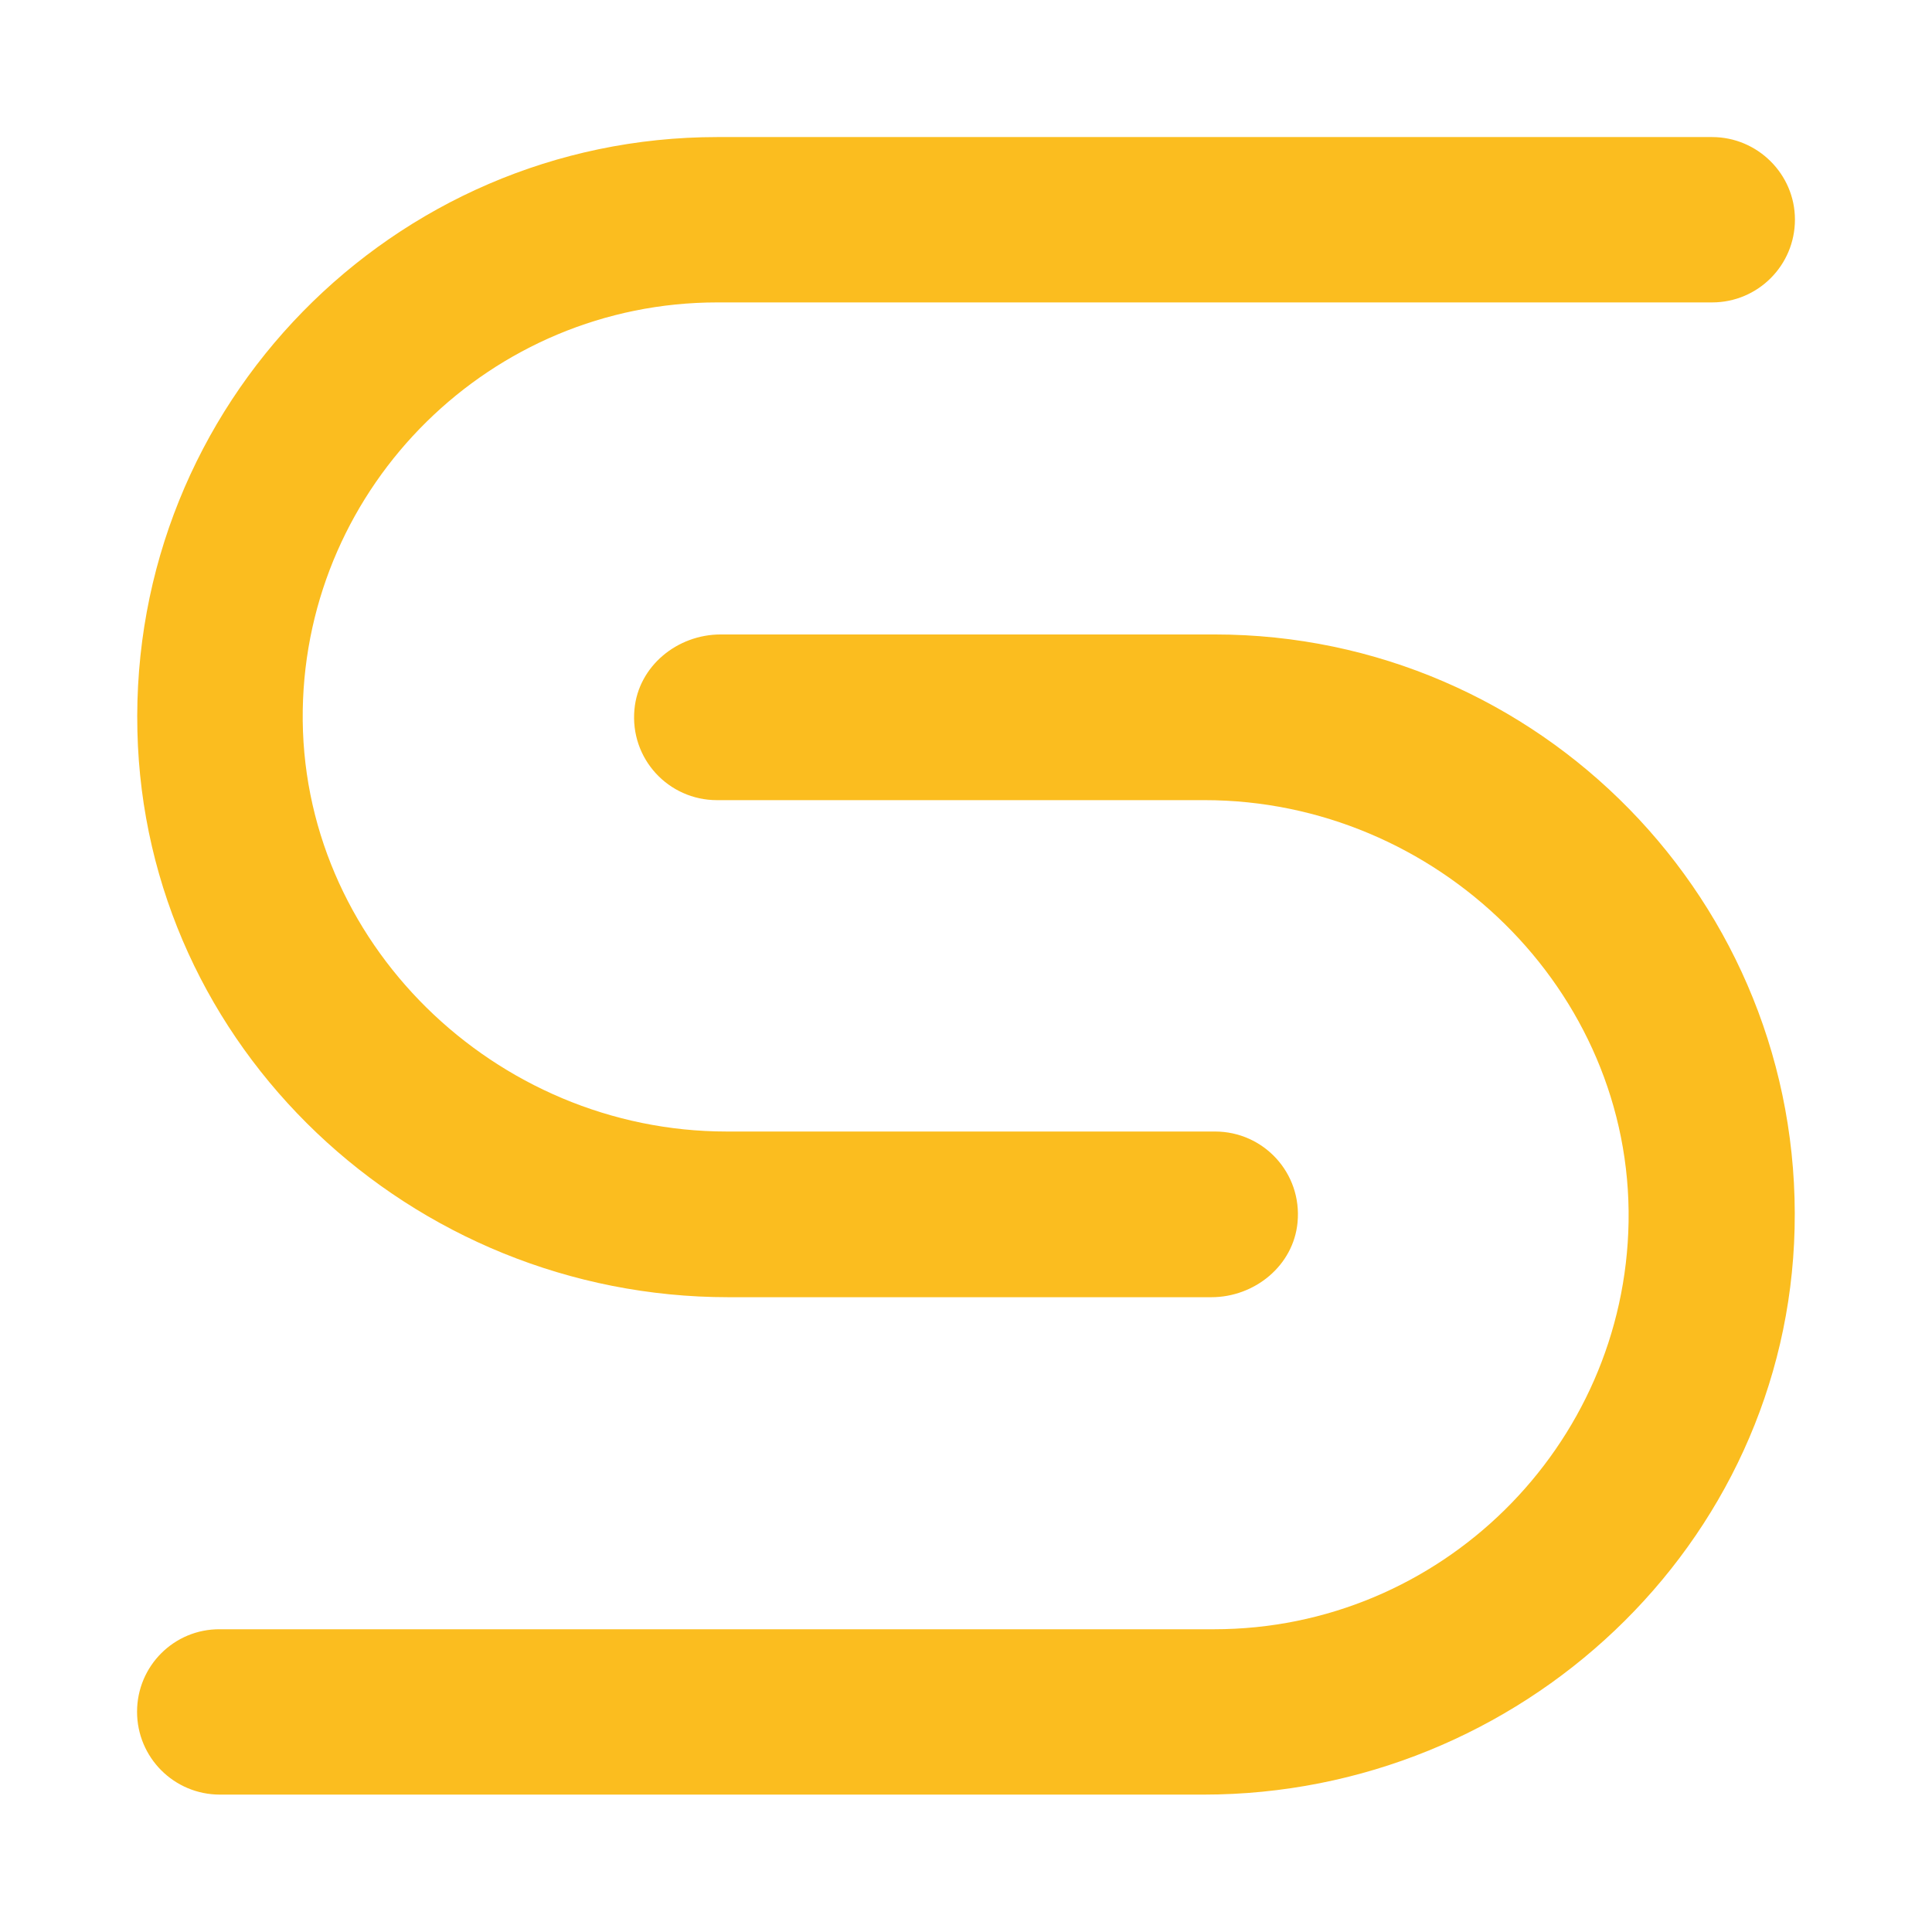
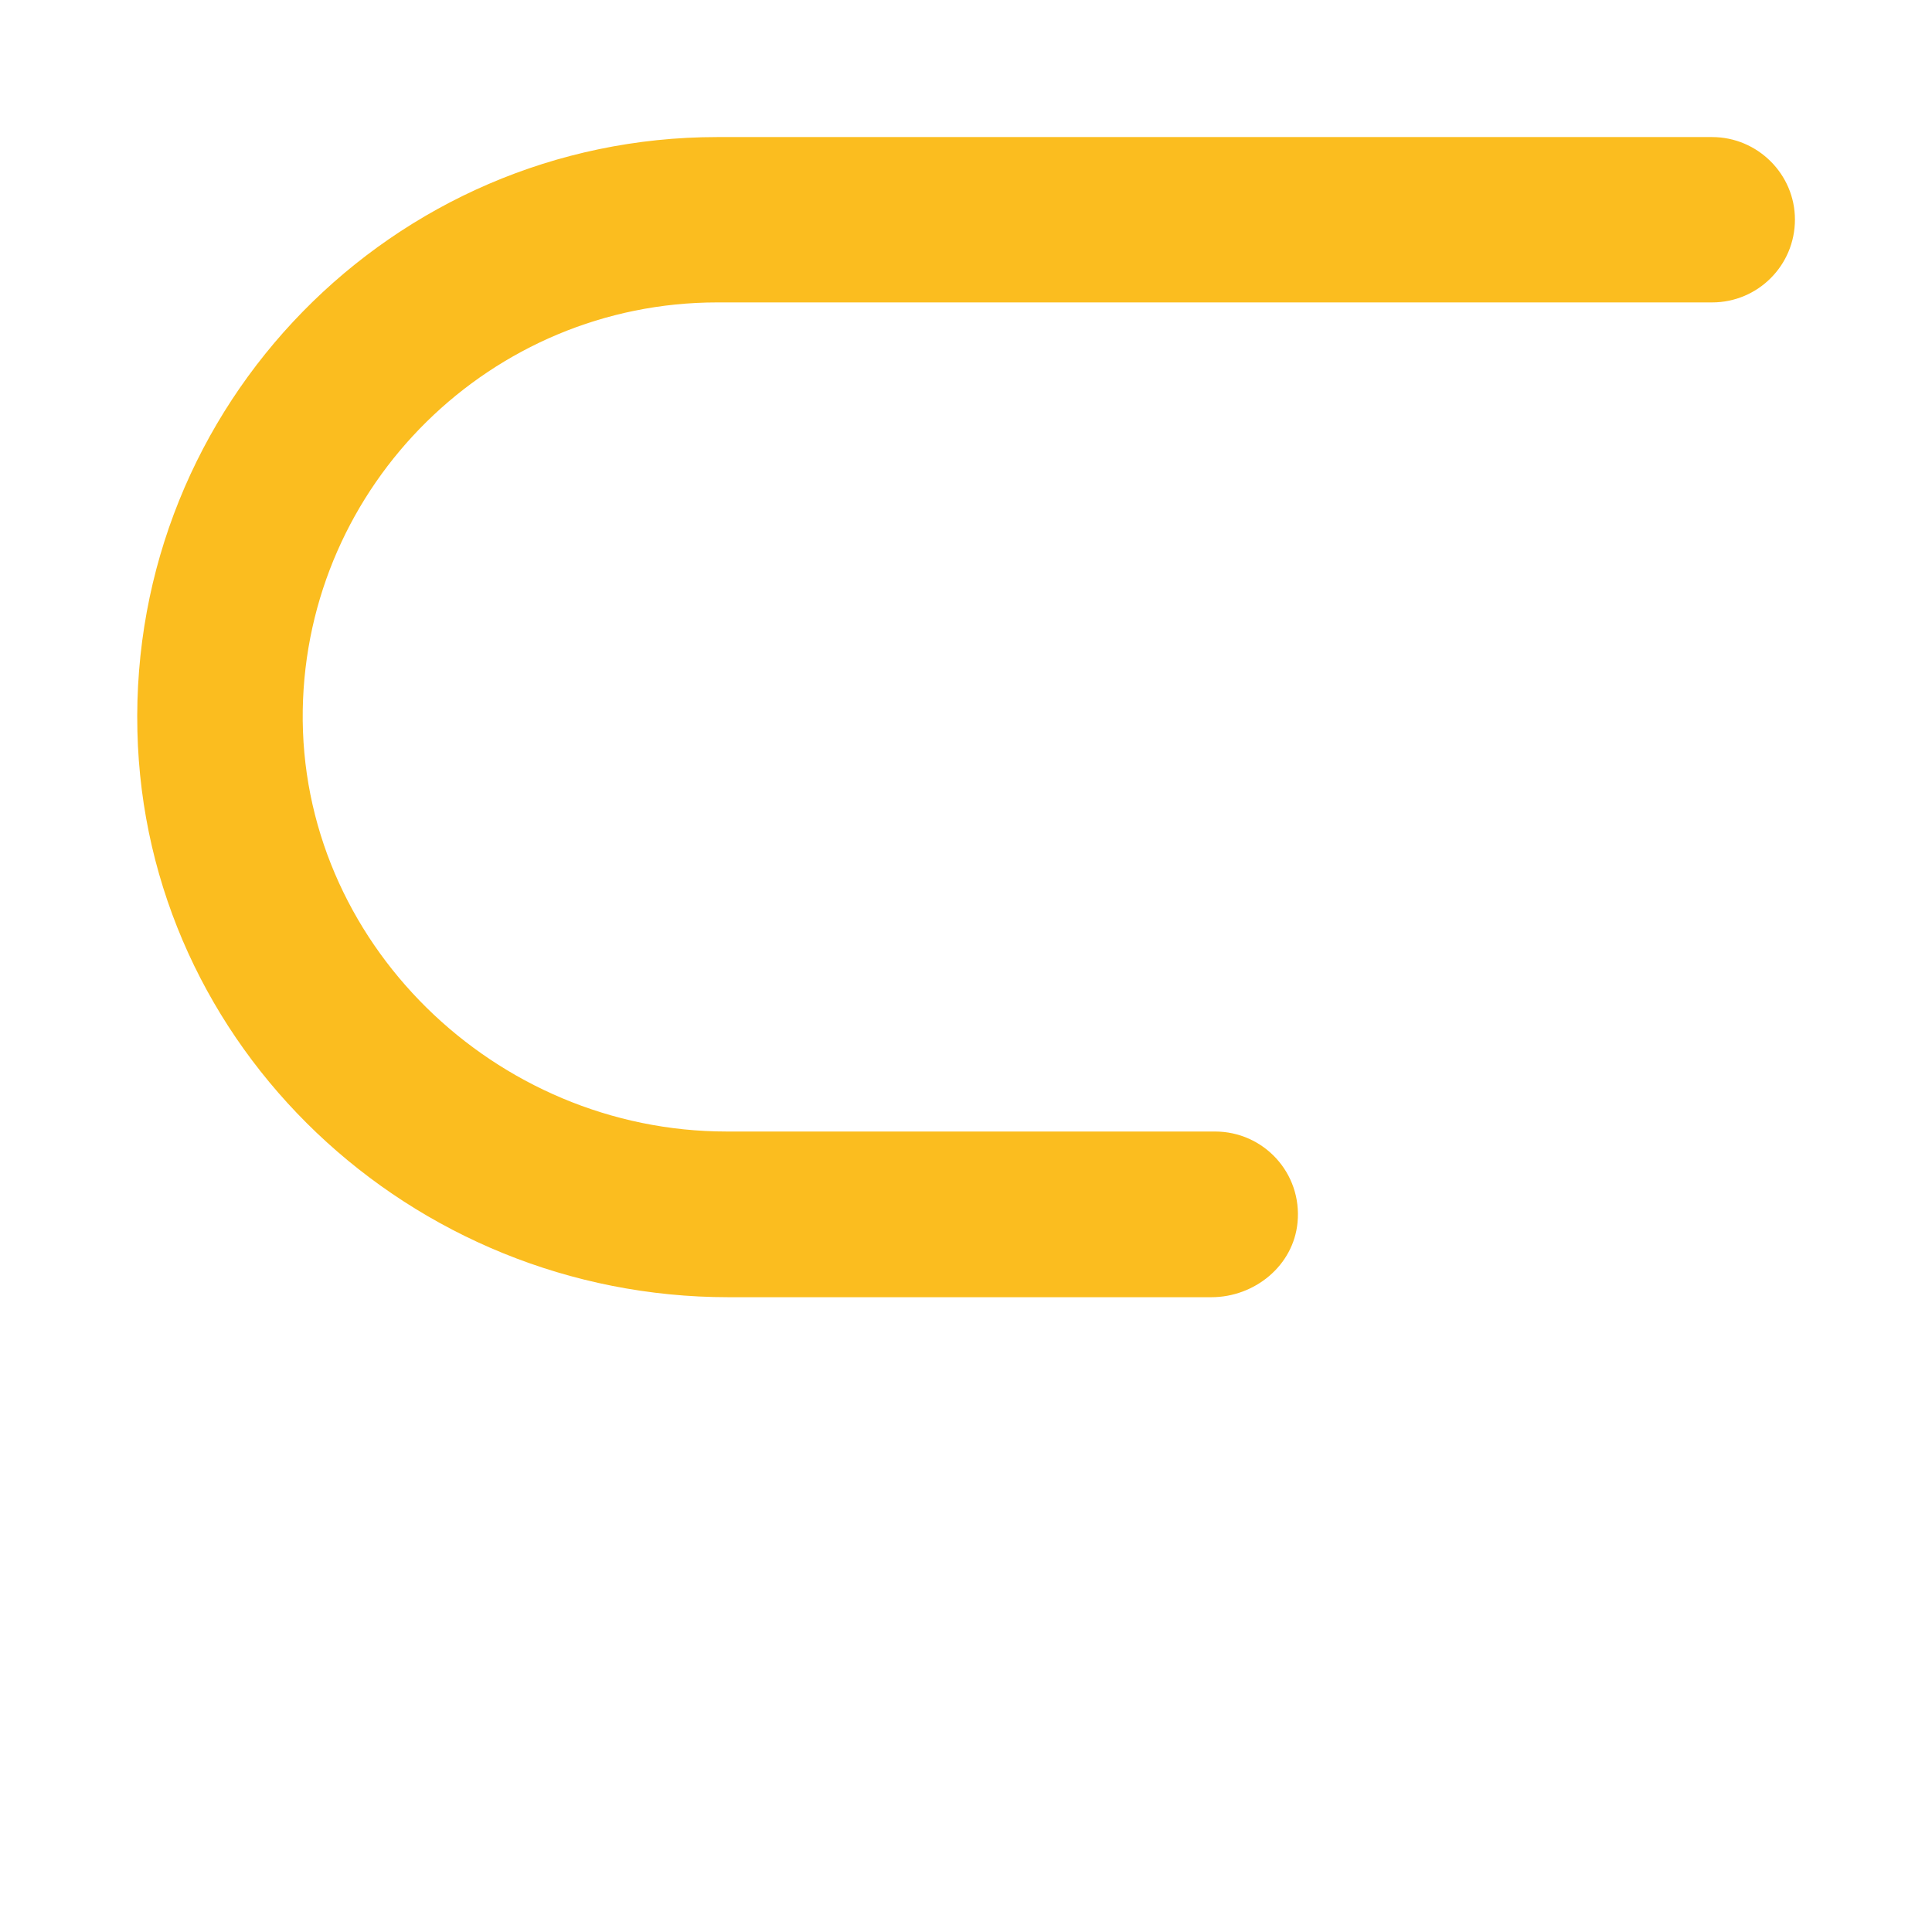
<svg xmlns="http://www.w3.org/2000/svg" version="1.1" id="Ebene_1" x="0px" y="0px" viewBox="0 0 573.7 573.7" style="enable-background:new 0 0 573.7 573.7;" xml:space="preserve">
  <style type="text/css">
	.st0{fill:#FBBD1F;}
</style>
  <g>
    <path class="st0" d="M213,40.7c-96.4,0-174.5,79.5-172.2,176.4c2.2,94,81.3,168.1,175.5,168.1h143.4c12.9,0,24.4-9.4,25.6-22.2   c1.4-14.7-10.1-27-24.5-27h-145c-68.8,0-127-56.4-125.9-125.2c1.1-66.8,55.9-121,123.1-121h295.4c13.6,0,24.6-11,24.6-24.6l0,0   c0-13.5-11.1-24.5-24.6-24.5H213z" />
-     <path class="st0" d="M360.7,188.4H214c-12.9,0-24.4,9.4-25.6,22.2c-1.4,14.7,10.1,27,24.5,27h144.8c68.8,0,127,56.4,125.9,125.2   c-1.1,66.8-55.9,121-123.1,121H65.3c-13.6-0.1-24.6,10.9-24.6,24.5l0,0c0,13.6,11,24.6,24.6,24.6h292.1   c94,0,173.3-74.1,175.5-168.1C535.2,267.9,457.1,188.4,360.7,188.4z" />
  </g>
</svg>